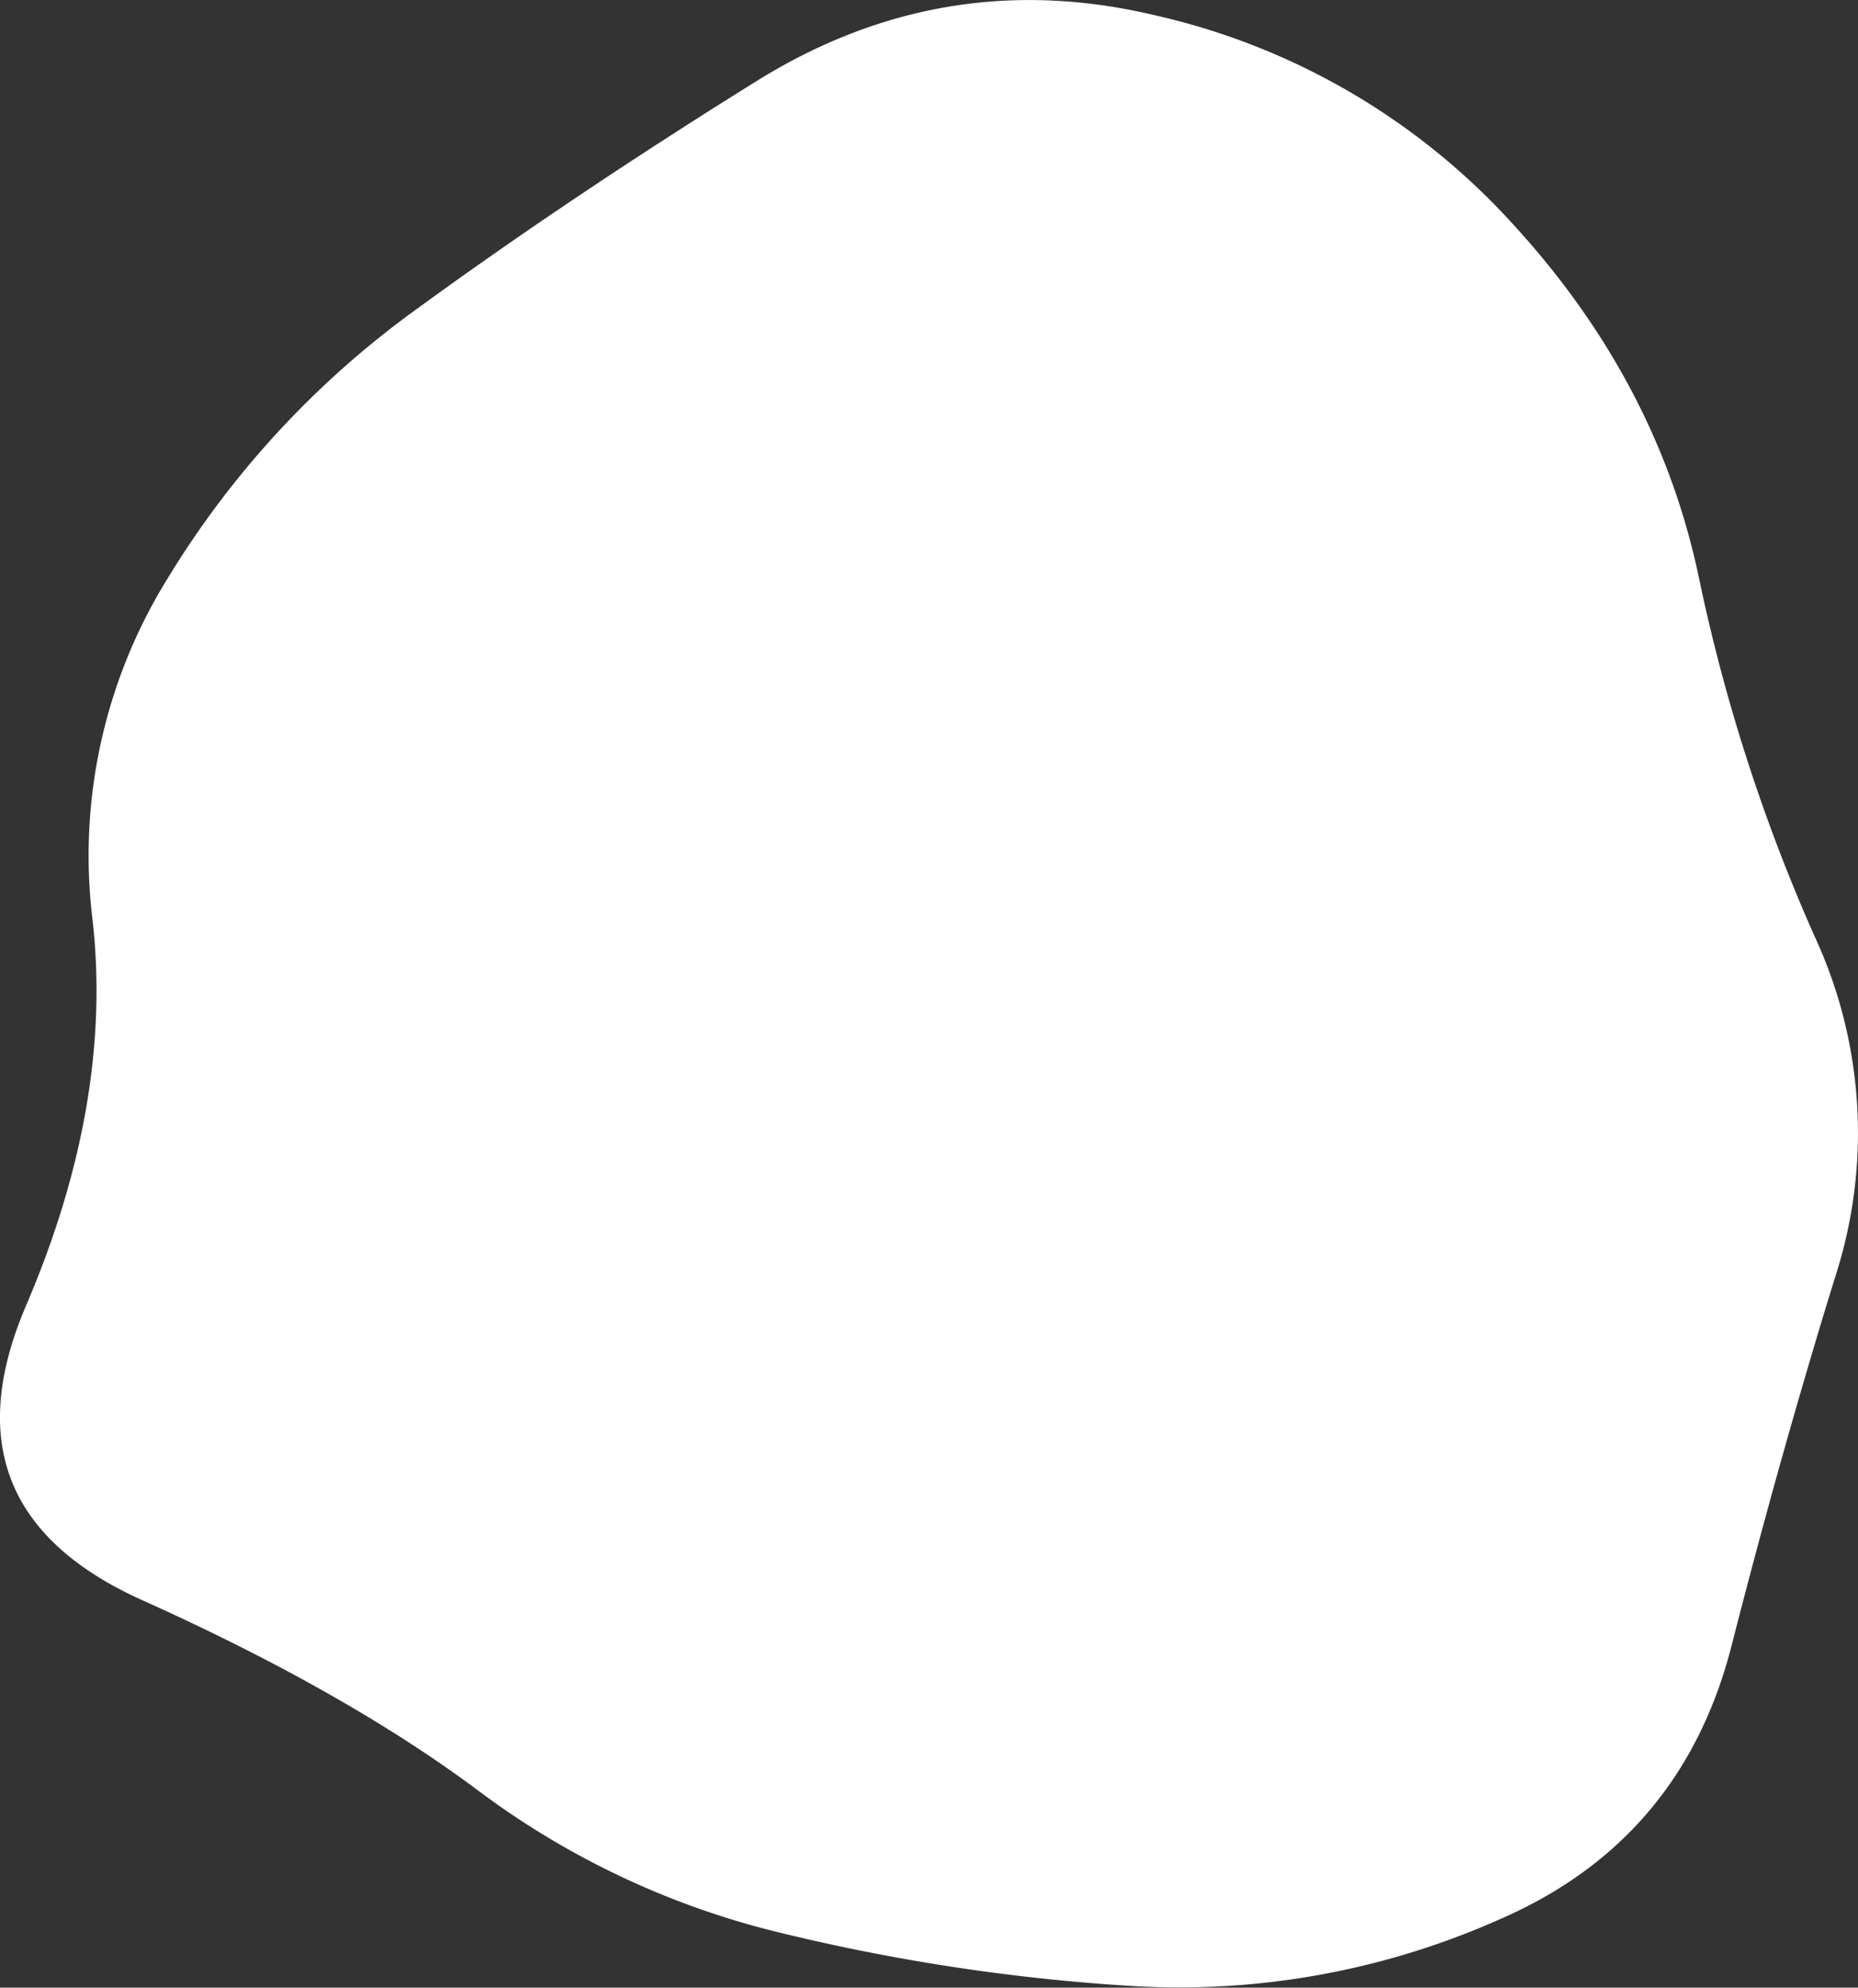
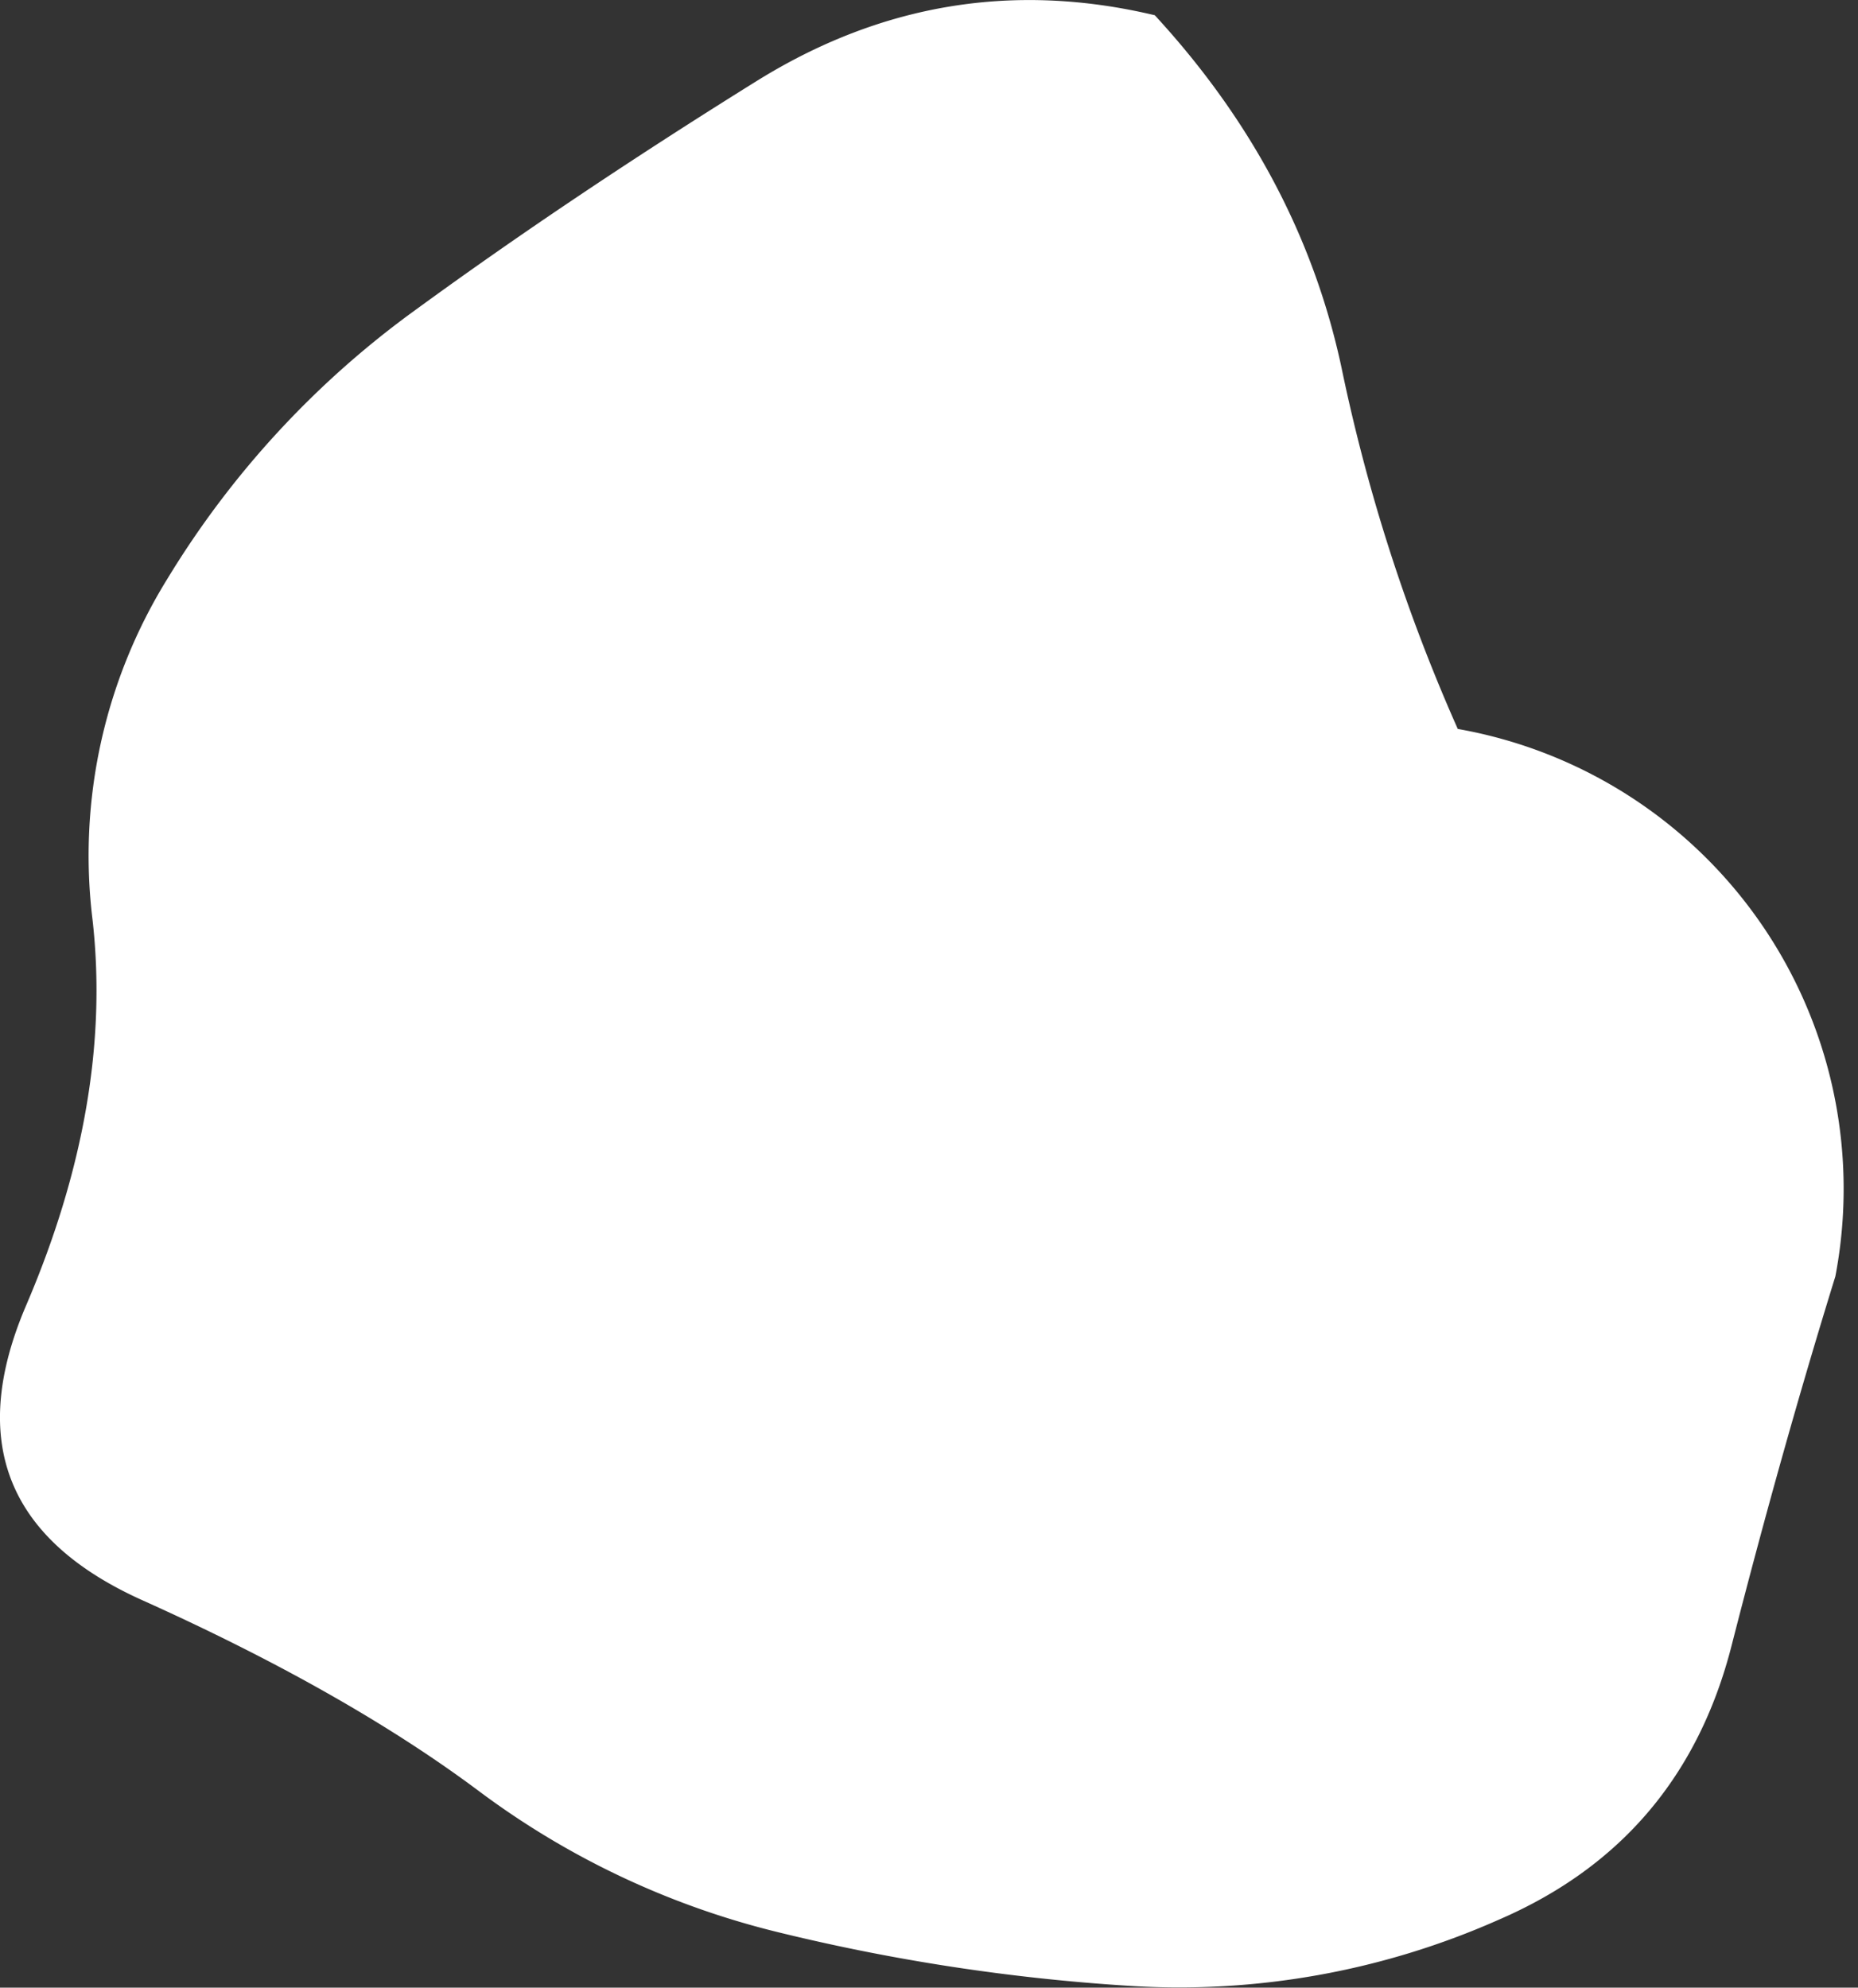
<svg xmlns="http://www.w3.org/2000/svg" viewBox="0 0 243.82 260.84">
  <rect x="0" y="0" width="243.82" height="260.84" fill="#333333" stroke="none" />
  <defs>
    <style>.cls-1{fill:#fff;}</style>
  </defs>
  <g id="Слой_2" data-name="Слой 2">
    <g id="Слой_1-2" data-name="Слой 1">
-       <path class="cls-1" d="M240.85,167.5q-7.08,22.88-13.62,48.46T196.74,251.9a103.39,103.39,0,0,1-48.46,8.71A261.85,261.85,0,0,1,102,253.54,108.56,108.56,0,0,1,62.78,235Q45.37,222,18.68,210T3.43,171.31q11.43-26.68,8.71-50.64A69,69,0,0,1,21.94,76a121.23,121.23,0,0,1,32.68-35.4q20.15-14.7,44.65-29.95T151.54,2a90.31,90.31,0,0,1,46.83,27.23q19.06,20.69,24.51,46.28a233.28,233.28,0,0,0,15.25,47.38A61.28,61.28,0,0,1,240.85,167.5Z" />
+       <path class="cls-1" d="M240.85,167.5q-7.08,22.88-13.62,48.46T196.74,251.9a103.39,103.39,0,0,1-48.46,8.71A261.85,261.85,0,0,1,102,253.54,108.56,108.56,0,0,1,62.78,235Q45.37,222,18.68,210T3.43,171.31q11.43-26.68,8.71-50.64A69,69,0,0,1,21.94,76a121.23,121.23,0,0,1,32.68-35.4q20.15-14.7,44.65-29.95T151.54,2q19.06,20.69,24.51,46.28a233.28,233.28,0,0,0,15.25,47.38A61.28,61.28,0,0,1,240.85,167.5Z" />
    </g>
  </g>
</svg>